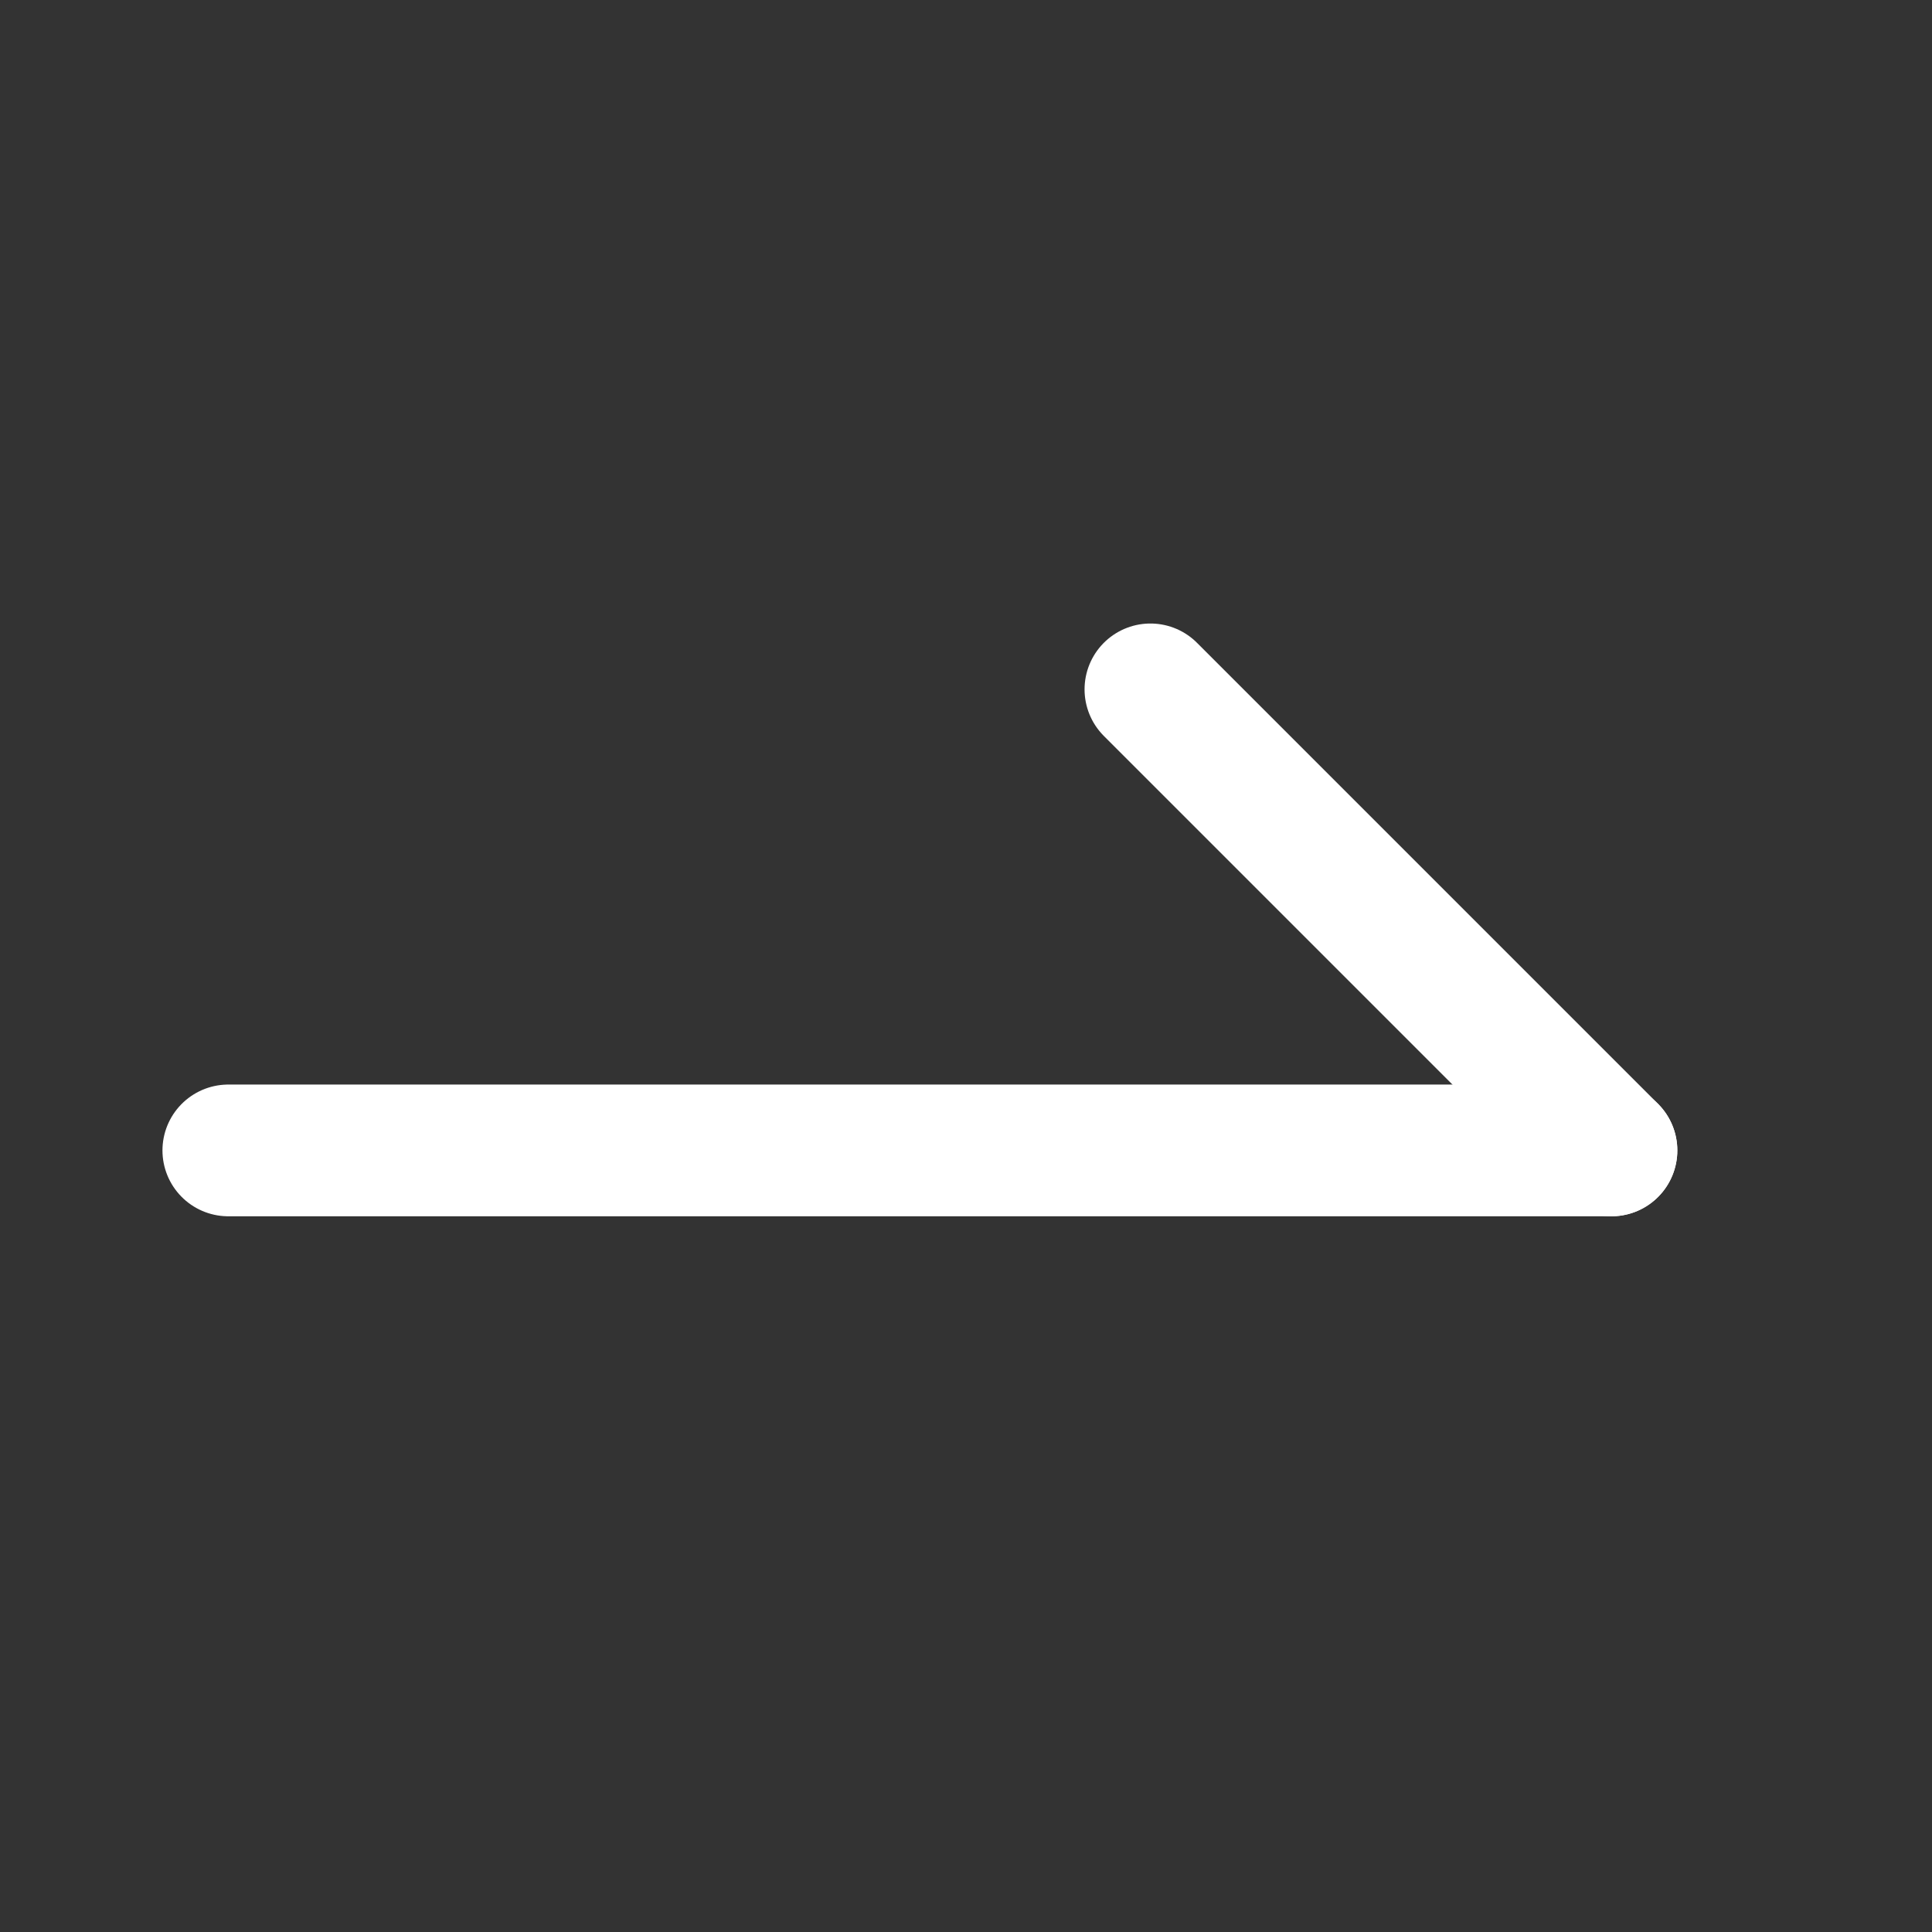
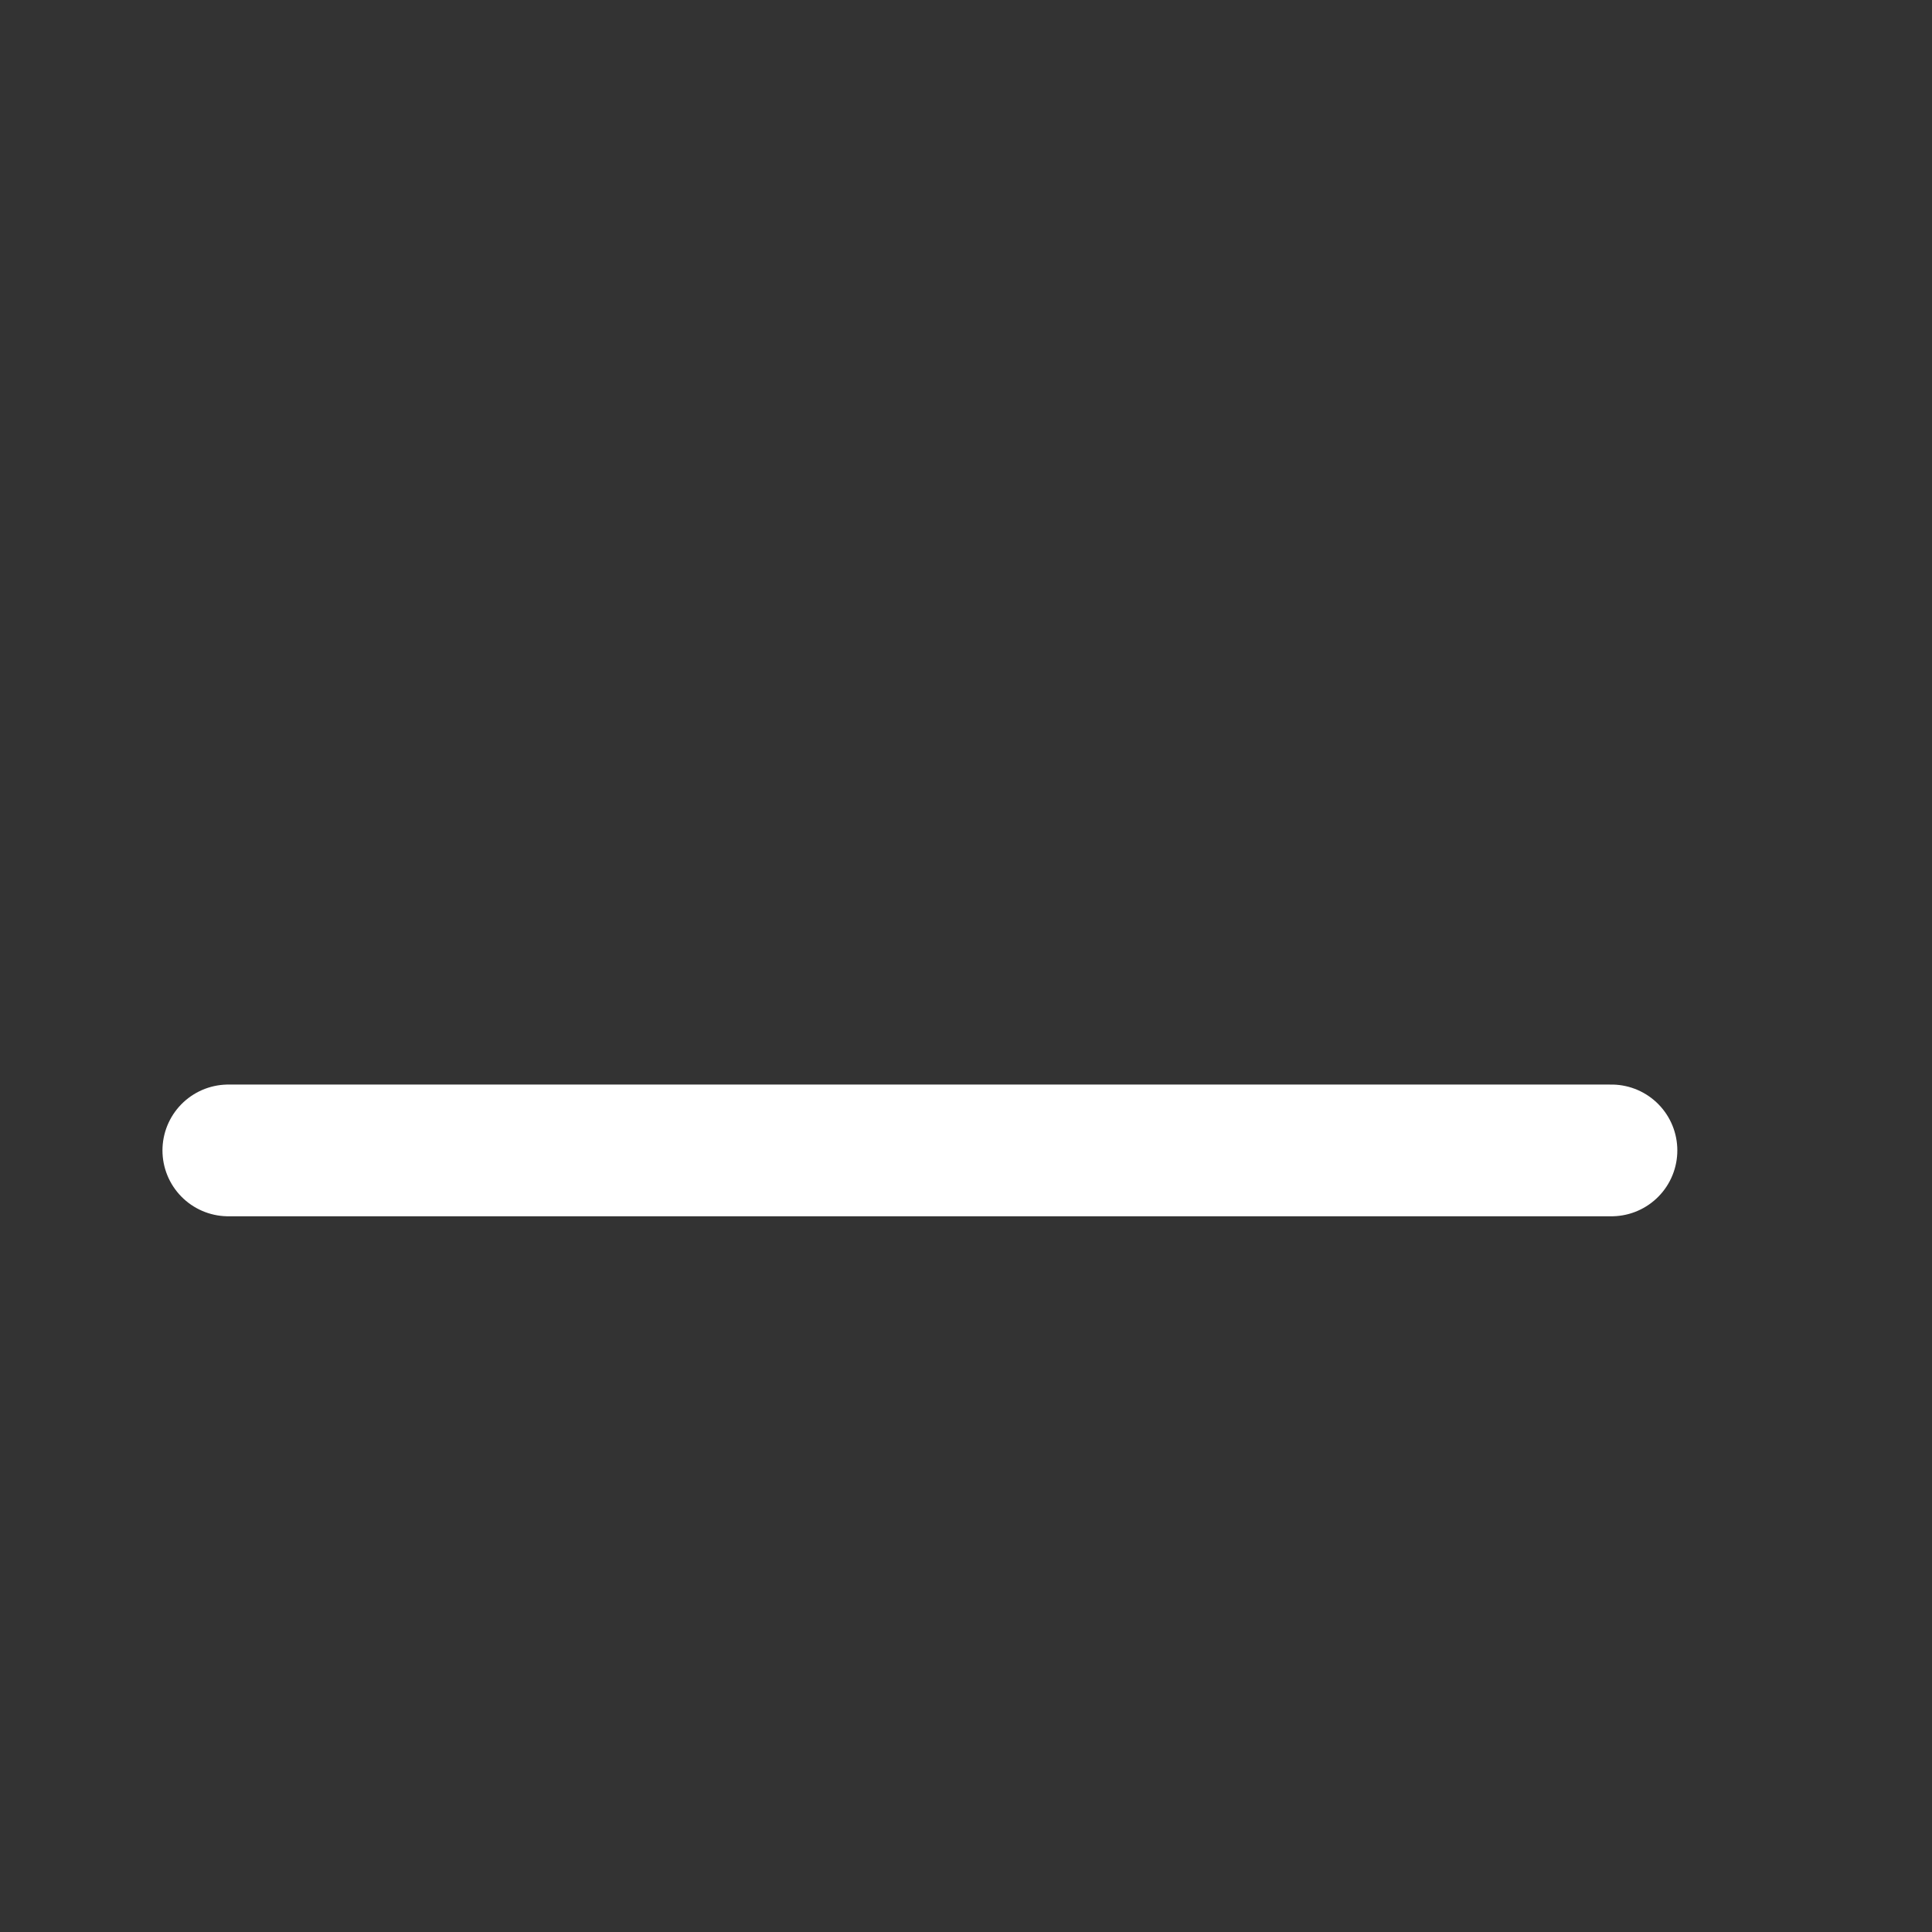
<svg xmlns="http://www.w3.org/2000/svg" width="22" height="22" viewBox="0 0 22 22" fill="none">
  <rect x="0" y="0" width="22" height="22" fill="#333333" stroke="none" />
  <g id="Frame">
    <path id="Vector" d="M18.35 13.1H2.6" stroke="white" stroke-width="1.5" stroke-linecap="round" stroke-linejoin="round" />
-     <path id="Vector_2" d="M13.1 7.85L18.35 13.1" stroke="white" stroke-width="1.5" stroke-linecap="round" stroke-linejoin="round" />
  </g>
</svg>